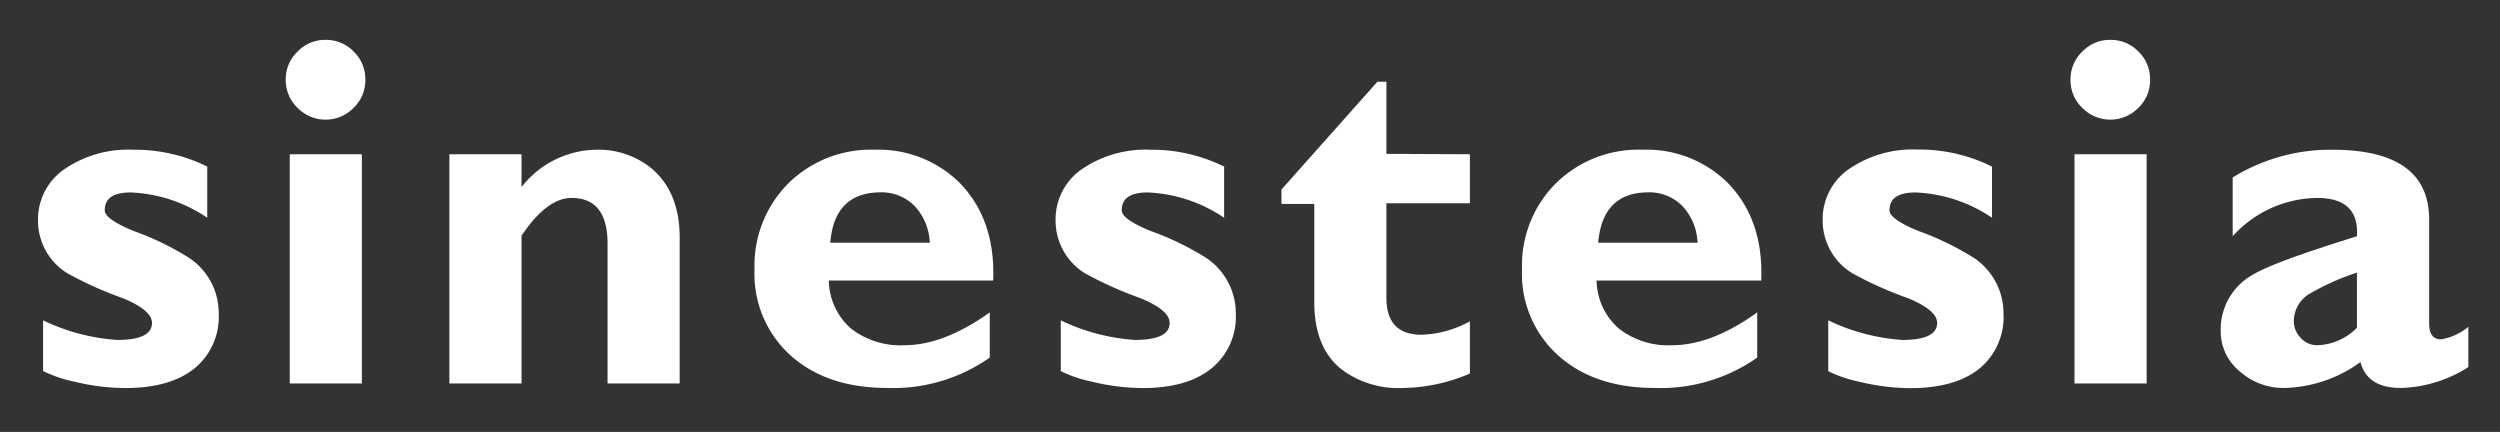
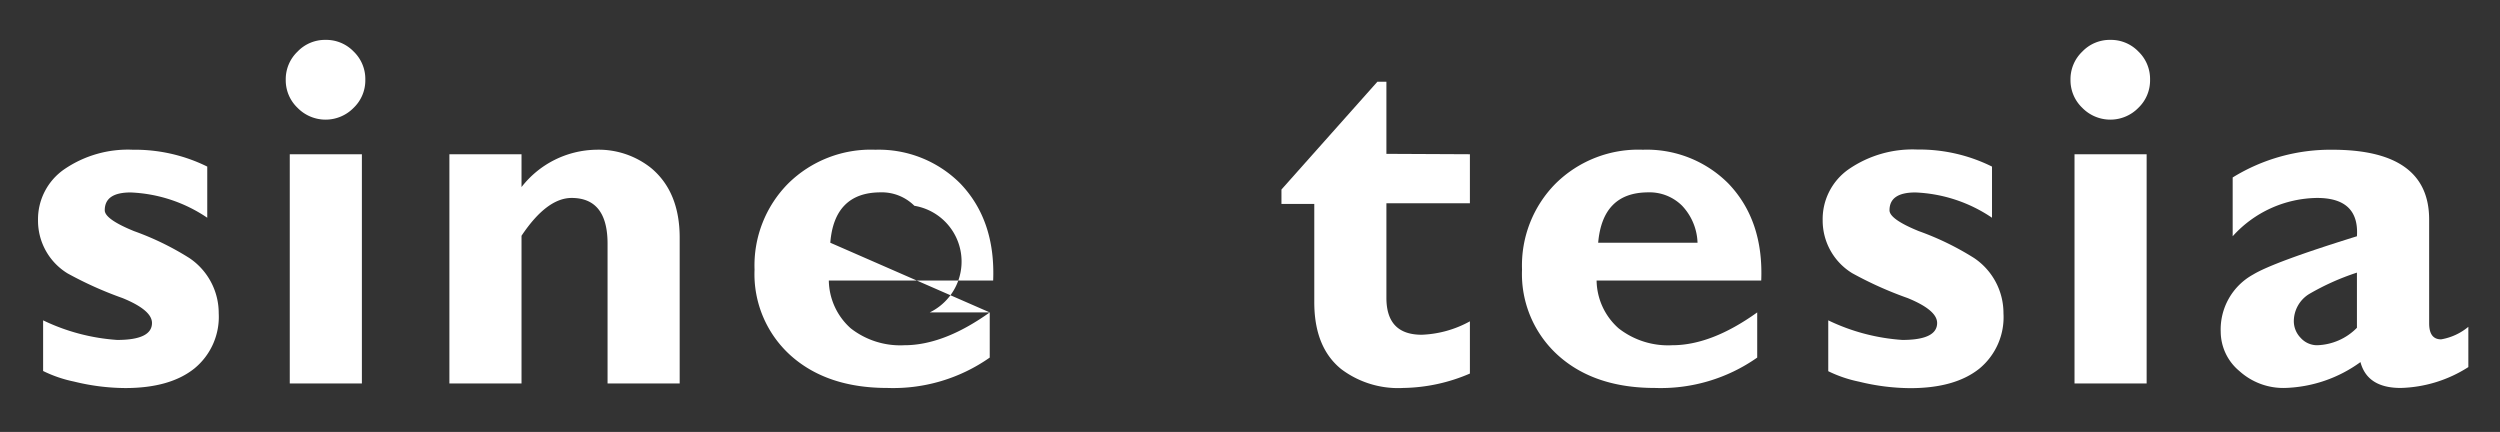
<svg xmlns="http://www.w3.org/2000/svg" id="Layer_1" data-name="Layer 1" viewBox="0 0 255.12 44.08">
  <rect x="0" y="0" width="255.12" height="44.08" fill="#333333" stroke="none" />
  <defs>
    <style>.cls-1{fill:#fff;}</style>
  </defs>
  <title>Artboard 1</title>
  <path class="cls-1" d="M21.15,17v5.22a15,15,0,0,0-7.82-2.58c-1.76,0-2.64.6-2.64,1.82q0,.91,3,2.13a28.69,28.69,0,0,1,5.63,2.74,6.77,6.77,0,0,1,3,5.64,6.8,6.8,0,0,1-2.48,5.63q-2.49,2-7.06,2a22.28,22.28,0,0,1-5.22-.66A13.1,13.1,0,0,1,4.4,37.86V32.69a20.59,20.59,0,0,0,7.56,2c2.37,0,3.55-.58,3.55-1.73,0-.88-1-1.72-3-2.54a37.67,37.67,0,0,1-5.63-2.53,6.3,6.3,0,0,1-3-5.38,6.2,6.2,0,0,1,2.67-5.23,11.49,11.49,0,0,1,7-2A16.67,16.67,0,0,1,21.15,17Z" />
  <path class="cls-1" d="M33.22,4.07a3.88,3.88,0,0,1,2.87,1.19,3.88,3.88,0,0,1,1.19,2.87A3.87,3.87,0,0,1,36.09,11a4,4,0,0,1-5.73,0,3.88,3.88,0,0,1-1.2-2.86,3.89,3.89,0,0,1,1.2-2.87A3.87,3.87,0,0,1,33.22,4.07Zm3.71,11.67V39.13H29.57V15.74Z" />
  <path class="cls-1" d="M53.22,15.74v3.35a9.84,9.84,0,0,1,7.61-3.81,8.58,8.58,0,0,1,5.63,1.88q2.9,2.43,2.9,7.1V39.13H62V24.87q0-4.66-3.66-4.67-2.54,0-5.12,3.86V39.13H45.86V15.74Z" />
-   <path class="cls-1" d="M101,31.88v4.61a17.13,17.13,0,0,1-10.45,3.1q-6.15,0-9.85-3.3A11.17,11.17,0,0,1,77,27.51a11.87,11.87,0,0,1,3.45-8.8,12,12,0,0,1,8.88-3.43A11.74,11.74,0,0,1,98,18.73q3.6,3.76,3.35,9.9H84.58a6.66,6.66,0,0,0,2.23,4.87,8.2,8.2,0,0,0,5.48,1.73Q96.31,35.23,101,31.88ZM84.73,24.77H94.88A5.77,5.77,0,0,0,93.31,21a4.71,4.71,0,0,0-3.5-1.37C86.73,19.65,85,21.35,84.73,24.77Z" />
-   <path class="cls-1" d="M124.92,17v5.22a15,15,0,0,0-7.81-2.58c-1.76,0-2.64.6-2.64,1.82,0,.61,1,1.32,3,2.13a28.85,28.85,0,0,1,5.64,2.74,6.79,6.79,0,0,1,3,5.64,6.78,6.78,0,0,1-2.49,5.63q-2.47,2-7,2a22.36,22.36,0,0,1-5.23-.66,12.84,12.84,0,0,1-3.14-1.07V32.69a20.59,20.59,0,0,0,7.56,2c2.37,0,3.55-.58,3.55-1.73,0-.88-1-1.72-3-2.54a38.52,38.52,0,0,1-5.64-2.53,6.32,6.32,0,0,1-3-5.38,6.21,6.21,0,0,1,2.66-5.23,11.51,11.51,0,0,1,7-2A16.67,16.67,0,0,1,124.92,17Z" />
+   <path class="cls-1" d="M101,31.88v4.61a17.13,17.13,0,0,1-10.45,3.1q-6.15,0-9.85-3.3A11.17,11.17,0,0,1,77,27.51a11.87,11.87,0,0,1,3.45-8.8,12,12,0,0,1,8.88-3.43A11.74,11.74,0,0,1,98,18.73q3.6,3.76,3.35,9.9H84.58a6.66,6.66,0,0,0,2.23,4.87,8.2,8.2,0,0,0,5.48,1.73Q96.31,35.23,101,31.88ZH94.88A5.77,5.77,0,0,0,93.31,21a4.71,4.71,0,0,0-3.5-1.37C86.73,19.65,85,21.35,84.73,24.77Z" />
  <path class="cls-1" d="M150,15.74v5h-8.52V30.4q0,3.76,3.6,3.76A11,11,0,0,0,150,32.79v5.33a17.76,17.76,0,0,1-6.8,1.47,9.64,9.64,0,0,1-6.34-1.93q-2.75-2.23-2.74-6.85v-10h-3.35V19.34l9.79-11h.92v7.36Z" />
  <path class="cls-1" d="M179.32,31.88v4.61a17.11,17.11,0,0,1-10.45,3.1c-4.09,0-7.38-1.1-9.84-3.3a11.17,11.17,0,0,1-3.71-8.78,11.87,11.87,0,0,1,3.45-8.8,12,12,0,0,1,8.88-3.43,11.74,11.74,0,0,1,8.73,3.45q3.6,3.76,3.35,9.9h-16.8a6.63,6.63,0,0,0,2.24,4.87,8.18,8.18,0,0,0,5.48,1.73Q174.65,35.23,179.32,31.88Zm-16.23-7.11h10.14A5.77,5.77,0,0,0,171.66,21a4.71,4.71,0,0,0-3.5-1.37C165.08,19.65,163.39,21.35,163.09,24.77Z" />
  <path class="cls-1" d="M203.28,17v5.22a15,15,0,0,0-7.82-2.58c-1.76,0-2.64.6-2.64,1.82q0,.91,3,2.13a28.69,28.69,0,0,1,5.63,2.74,6.77,6.77,0,0,1,3,5.64A6.8,6.8,0,0,1,202,37.61q-2.49,2-7.06,2a22.28,22.28,0,0,1-5.22-.66,13.1,13.1,0,0,1-3.15-1.07V32.69a20.59,20.59,0,0,0,7.56,2c2.37,0,3.55-.58,3.55-1.73,0-.88-1-1.72-3-2.54A37.67,37.67,0,0,1,189,27.87a6.3,6.3,0,0,1-3-5.38,6.2,6.2,0,0,1,2.67-5.23,11.49,11.49,0,0,1,7-2A16.67,16.67,0,0,1,203.28,17Z" />
  <path class="cls-1" d="M215.35,4.07a3.88,3.88,0,0,1,2.87,1.19,3.88,3.88,0,0,1,1.19,2.87A3.87,3.87,0,0,1,218.22,11a4,4,0,0,1-5.73,0,3.88,3.88,0,0,1-1.2-2.86,3.89,3.89,0,0,1,1.2-2.87A3.87,3.87,0,0,1,215.35,4.07Zm3.71,11.67V39.13H211.7V15.74Z" />
  <path class="cls-1" d="M251.89,33.35v4.11a13.42,13.42,0,0,1-6.9,2.13q-3.41,0-4.11-2.64a13.77,13.77,0,0,1-7.71,2.64,6.68,6.68,0,0,1-4.65-1.73,5.24,5.24,0,0,1-1.9-4,6.39,6.39,0,0,1,3.3-5.84q2.09-1.27,10.6-3.91c.17-2.6-1.18-3.91-4.06-3.91a11.77,11.77,0,0,0-8.62,3.91v-6A19,19,0,0,1,238,15.28q9.88,0,9.89,7.11V33c0,1.09.41,1.63,1.22,1.63A5.87,5.87,0,0,0,251.89,33.35Zm-11.37.1V27.82A25.24,25.24,0,0,0,235.65,30a3.27,3.27,0,0,0-1.57,2.74,2.44,2.44,0,0,0,.71,1.75,2.25,2.25,0,0,0,1.67.74A5.94,5.94,0,0,0,240.52,33.45Z" />
</svg>